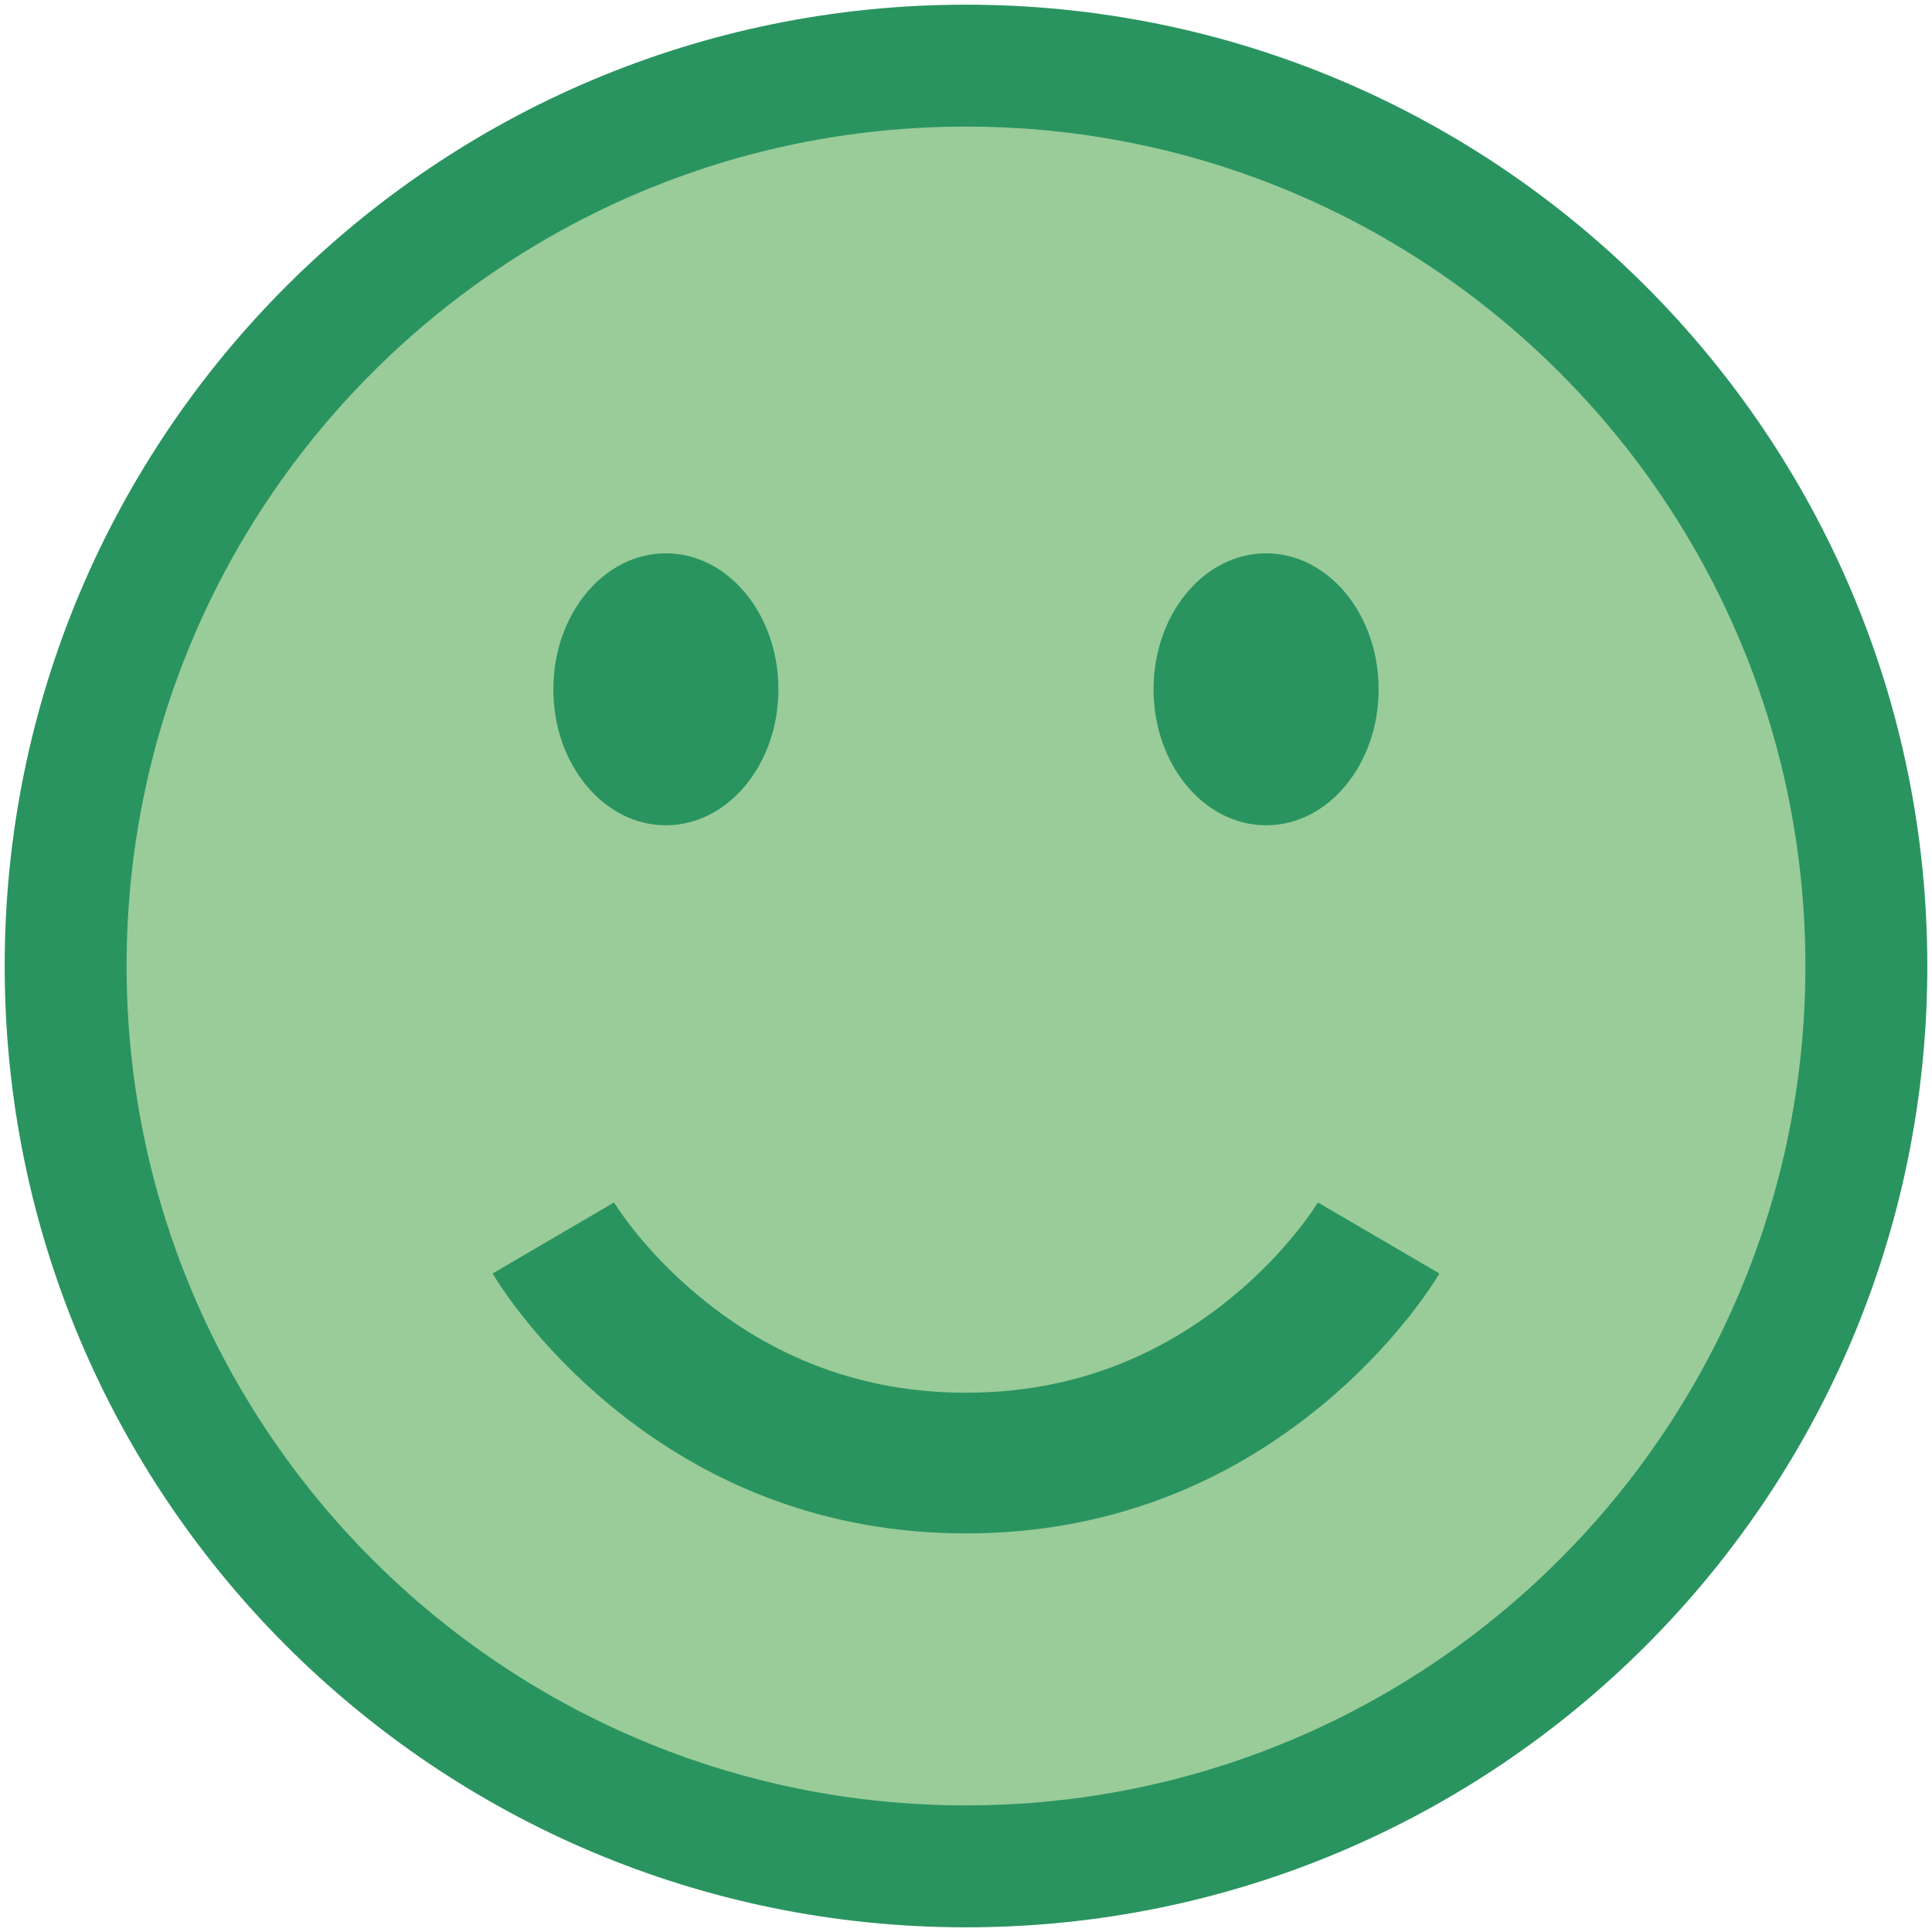
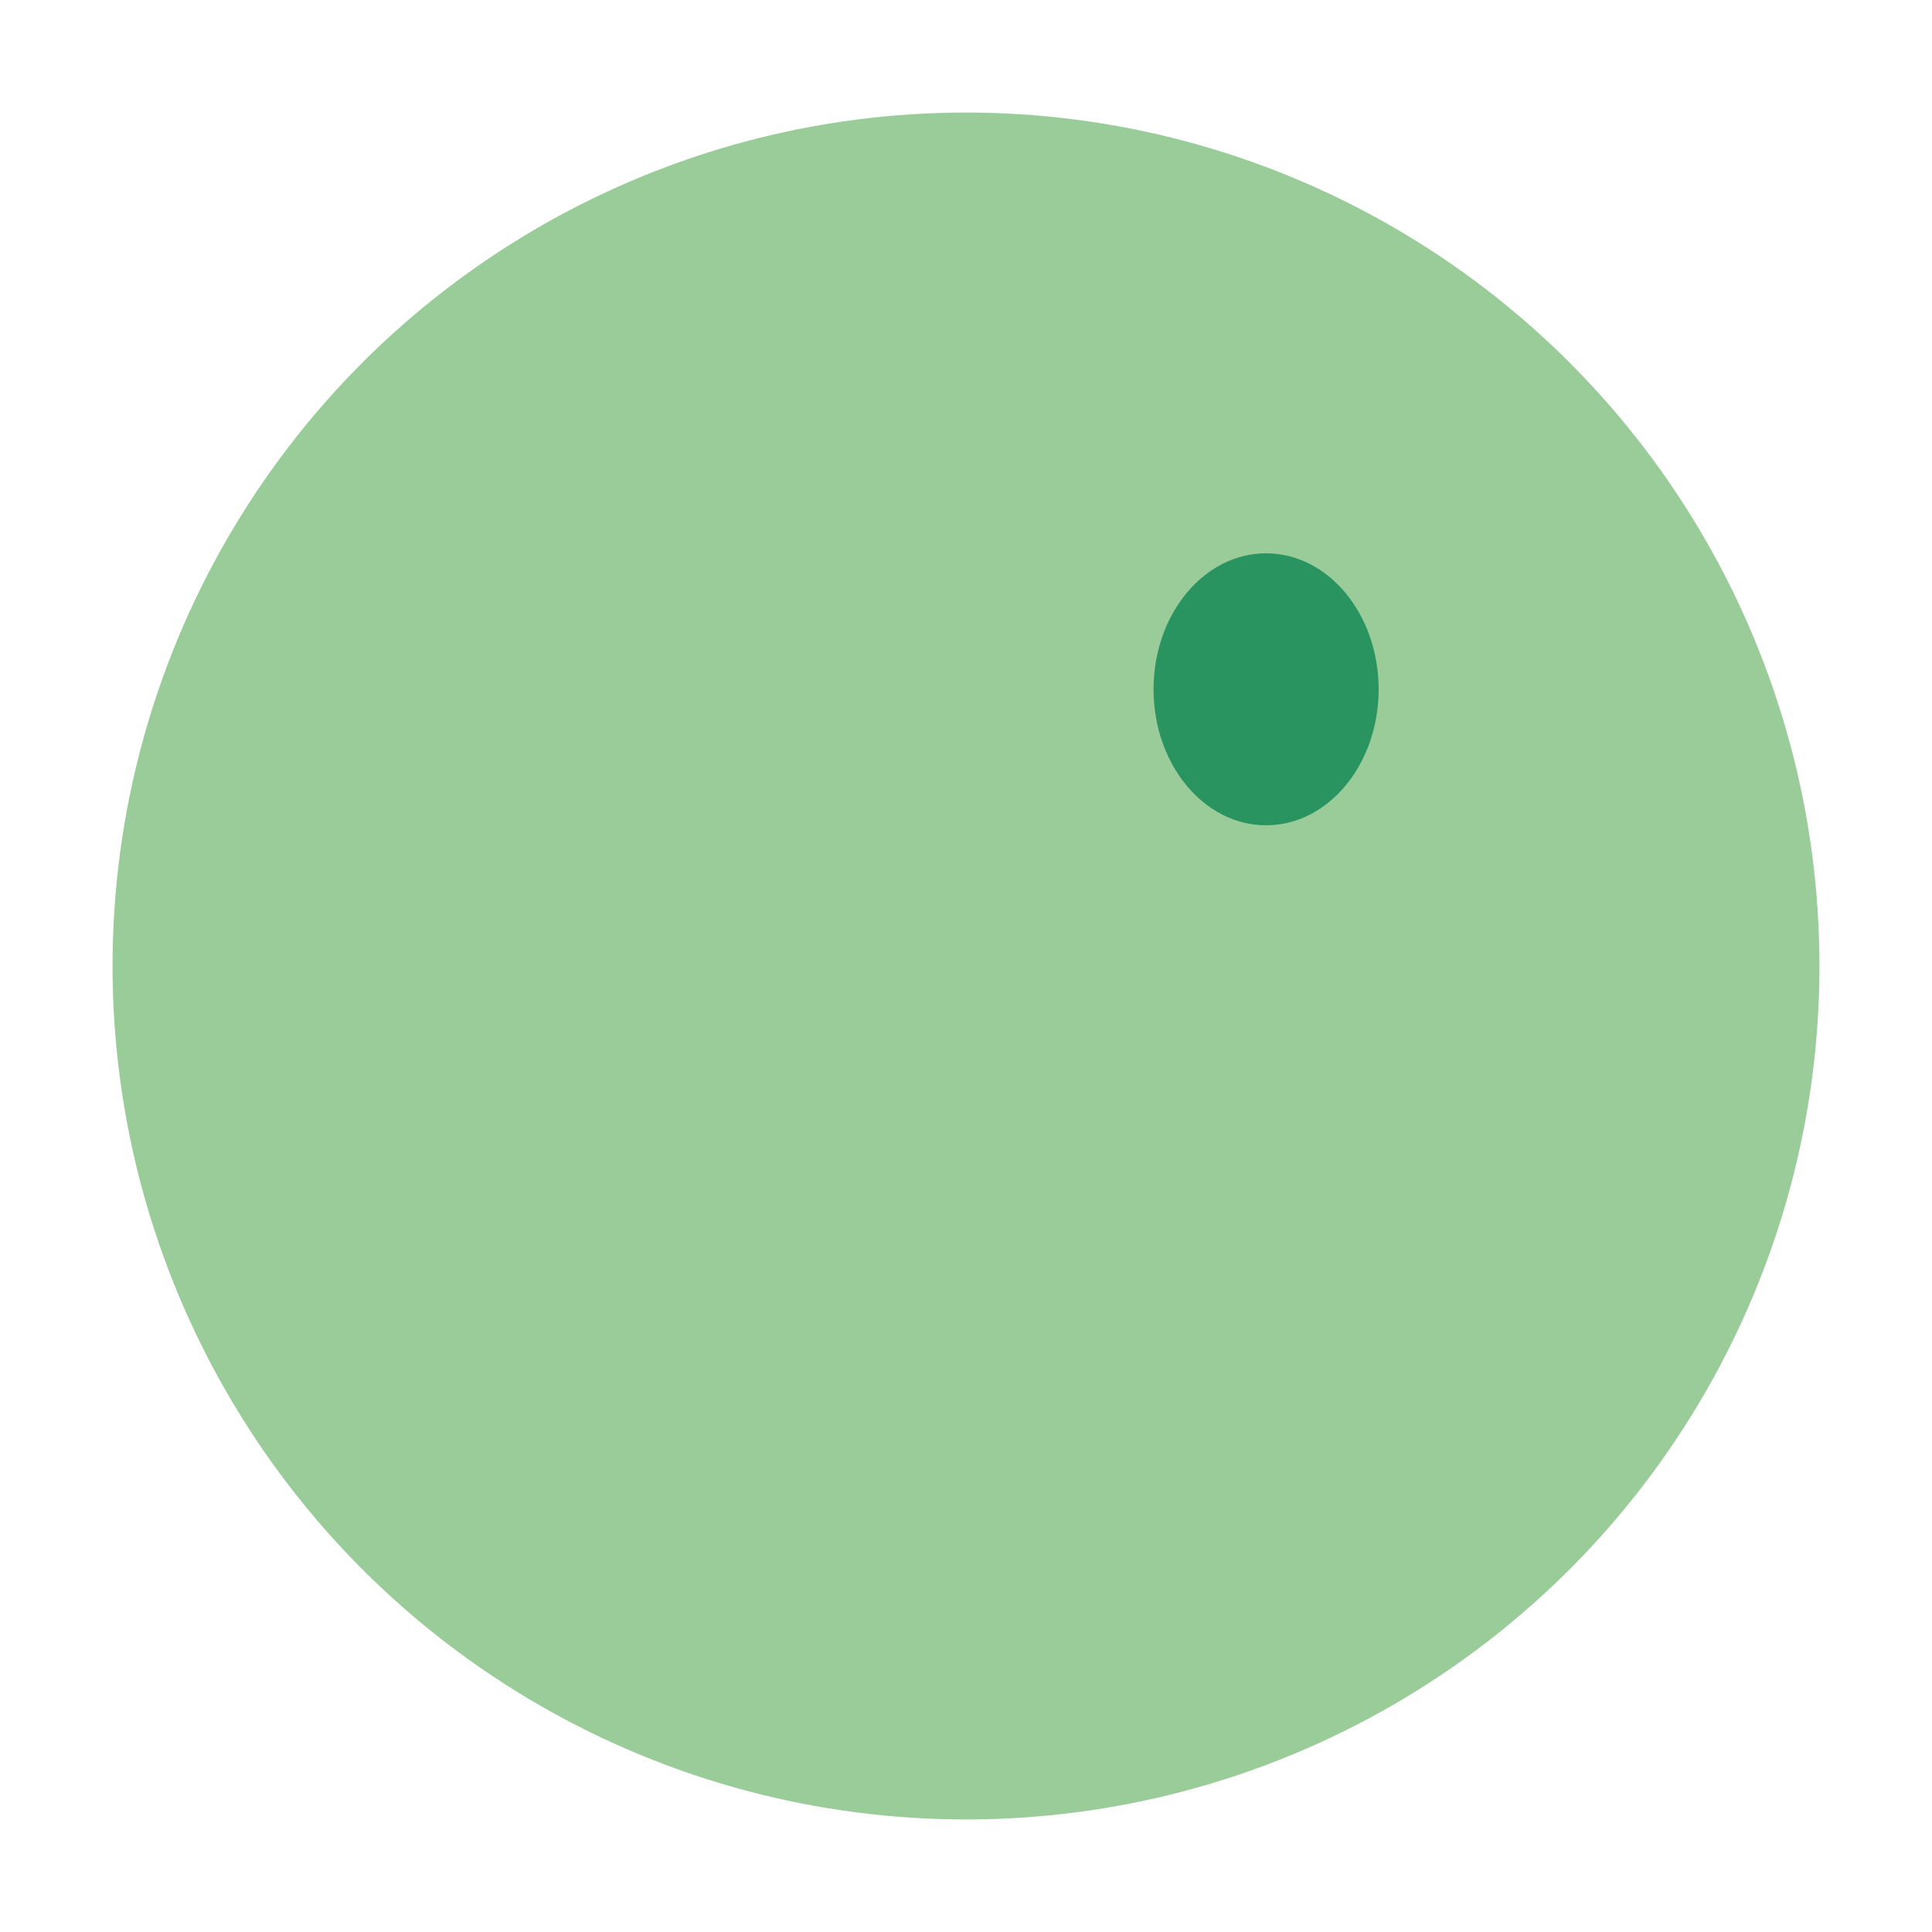
<svg xmlns="http://www.w3.org/2000/svg" width="55px" height="55px" viewBox="0 0 55 55" version="1.1">
  <title>happy</title>
  <defs />
  <g id="Page-1" stroke="none" stroke-width="1" fill="none" fill-rule="evenodd">
    <g id="Icons">
      <g id="Happy-Icon-Copy">
        <g id="Oval-1-+-Oval-1-Copy" transform="translate(0, 0)">
          <ellipse id="Oval-12" fill="#99CC99" cx="27.5" cy="27.5" rx="24.296" ry="24.296" />
-           <path d="M27.5,54.867 C42.614,54.867 54.867,42.614 54.867,27.5 C54.867,12.386 42.614,0.133 27.5,0.133 C12.386,0.133 0.133,12.386 0.133,27.5 C0.133,42.614 12.386,54.867 27.5,54.867 L27.5,54.867 Z M27.5,51.396 C14.303,51.396 3.604,40.697 3.604,27.5 C3.604,14.303 14.303,3.604 27.5,3.604 C40.697,3.604 51.396,14.303 51.396,27.5 C51.396,40.697 40.697,51.396 27.5,51.396 L27.5,51.396 Z" id="Shape" fill="#2A9460" />
        </g>
        <g id="Oval-2-+-Oval-2-Copy" transform="translate(15.752, 15.752)" fill="#2A9460">
-           <ellipse id="Oval-2" cx="3.204" cy="3.871" rx="3.204" ry="3.871" />
          <ellipse id="Oval-2-Copy" cx="20.291" cy="3.871" rx="3.204" ry="3.871" />
        </g>
-         <path d="M14.268,36.637 C14.444,36.898 14.652,37.183 14.893,37.488 C15.572,38.343 16.388,39.195 17.349,39.99 C20.109,42.273 23.501,43.653 27.5,43.653 C31.499,43.653 34.891,42.273 37.651,39.99 C38.612,39.195 39.428,38.343 40.107,37.488 C40.348,37.183 40.556,36.898 40.732,36.637 C40.845,36.469 40.926,36.339 40.976,36.253 L37.519,34.232 C37.511,34.246 37.474,34.304 37.41,34.399 C37.291,34.576 37.143,34.779 36.968,35 C36.456,35.646 35.832,36.297 35.098,36.904 C33.017,38.625 30.503,39.648 27.5,39.648 C24.497,39.648 21.983,38.625 19.902,36.904 C19.168,36.297 18.544,35.646 18.032,35 C17.857,34.779 17.709,34.576 17.59,34.399 C17.526,34.304 17.489,34.246 17.481,34.232 L14.024,36.253 C14.074,36.339 14.155,36.469 14.268,36.637 Z" id="Shape" fill="#2A9460" />
      </g>
    </g>
  </g>
</svg>